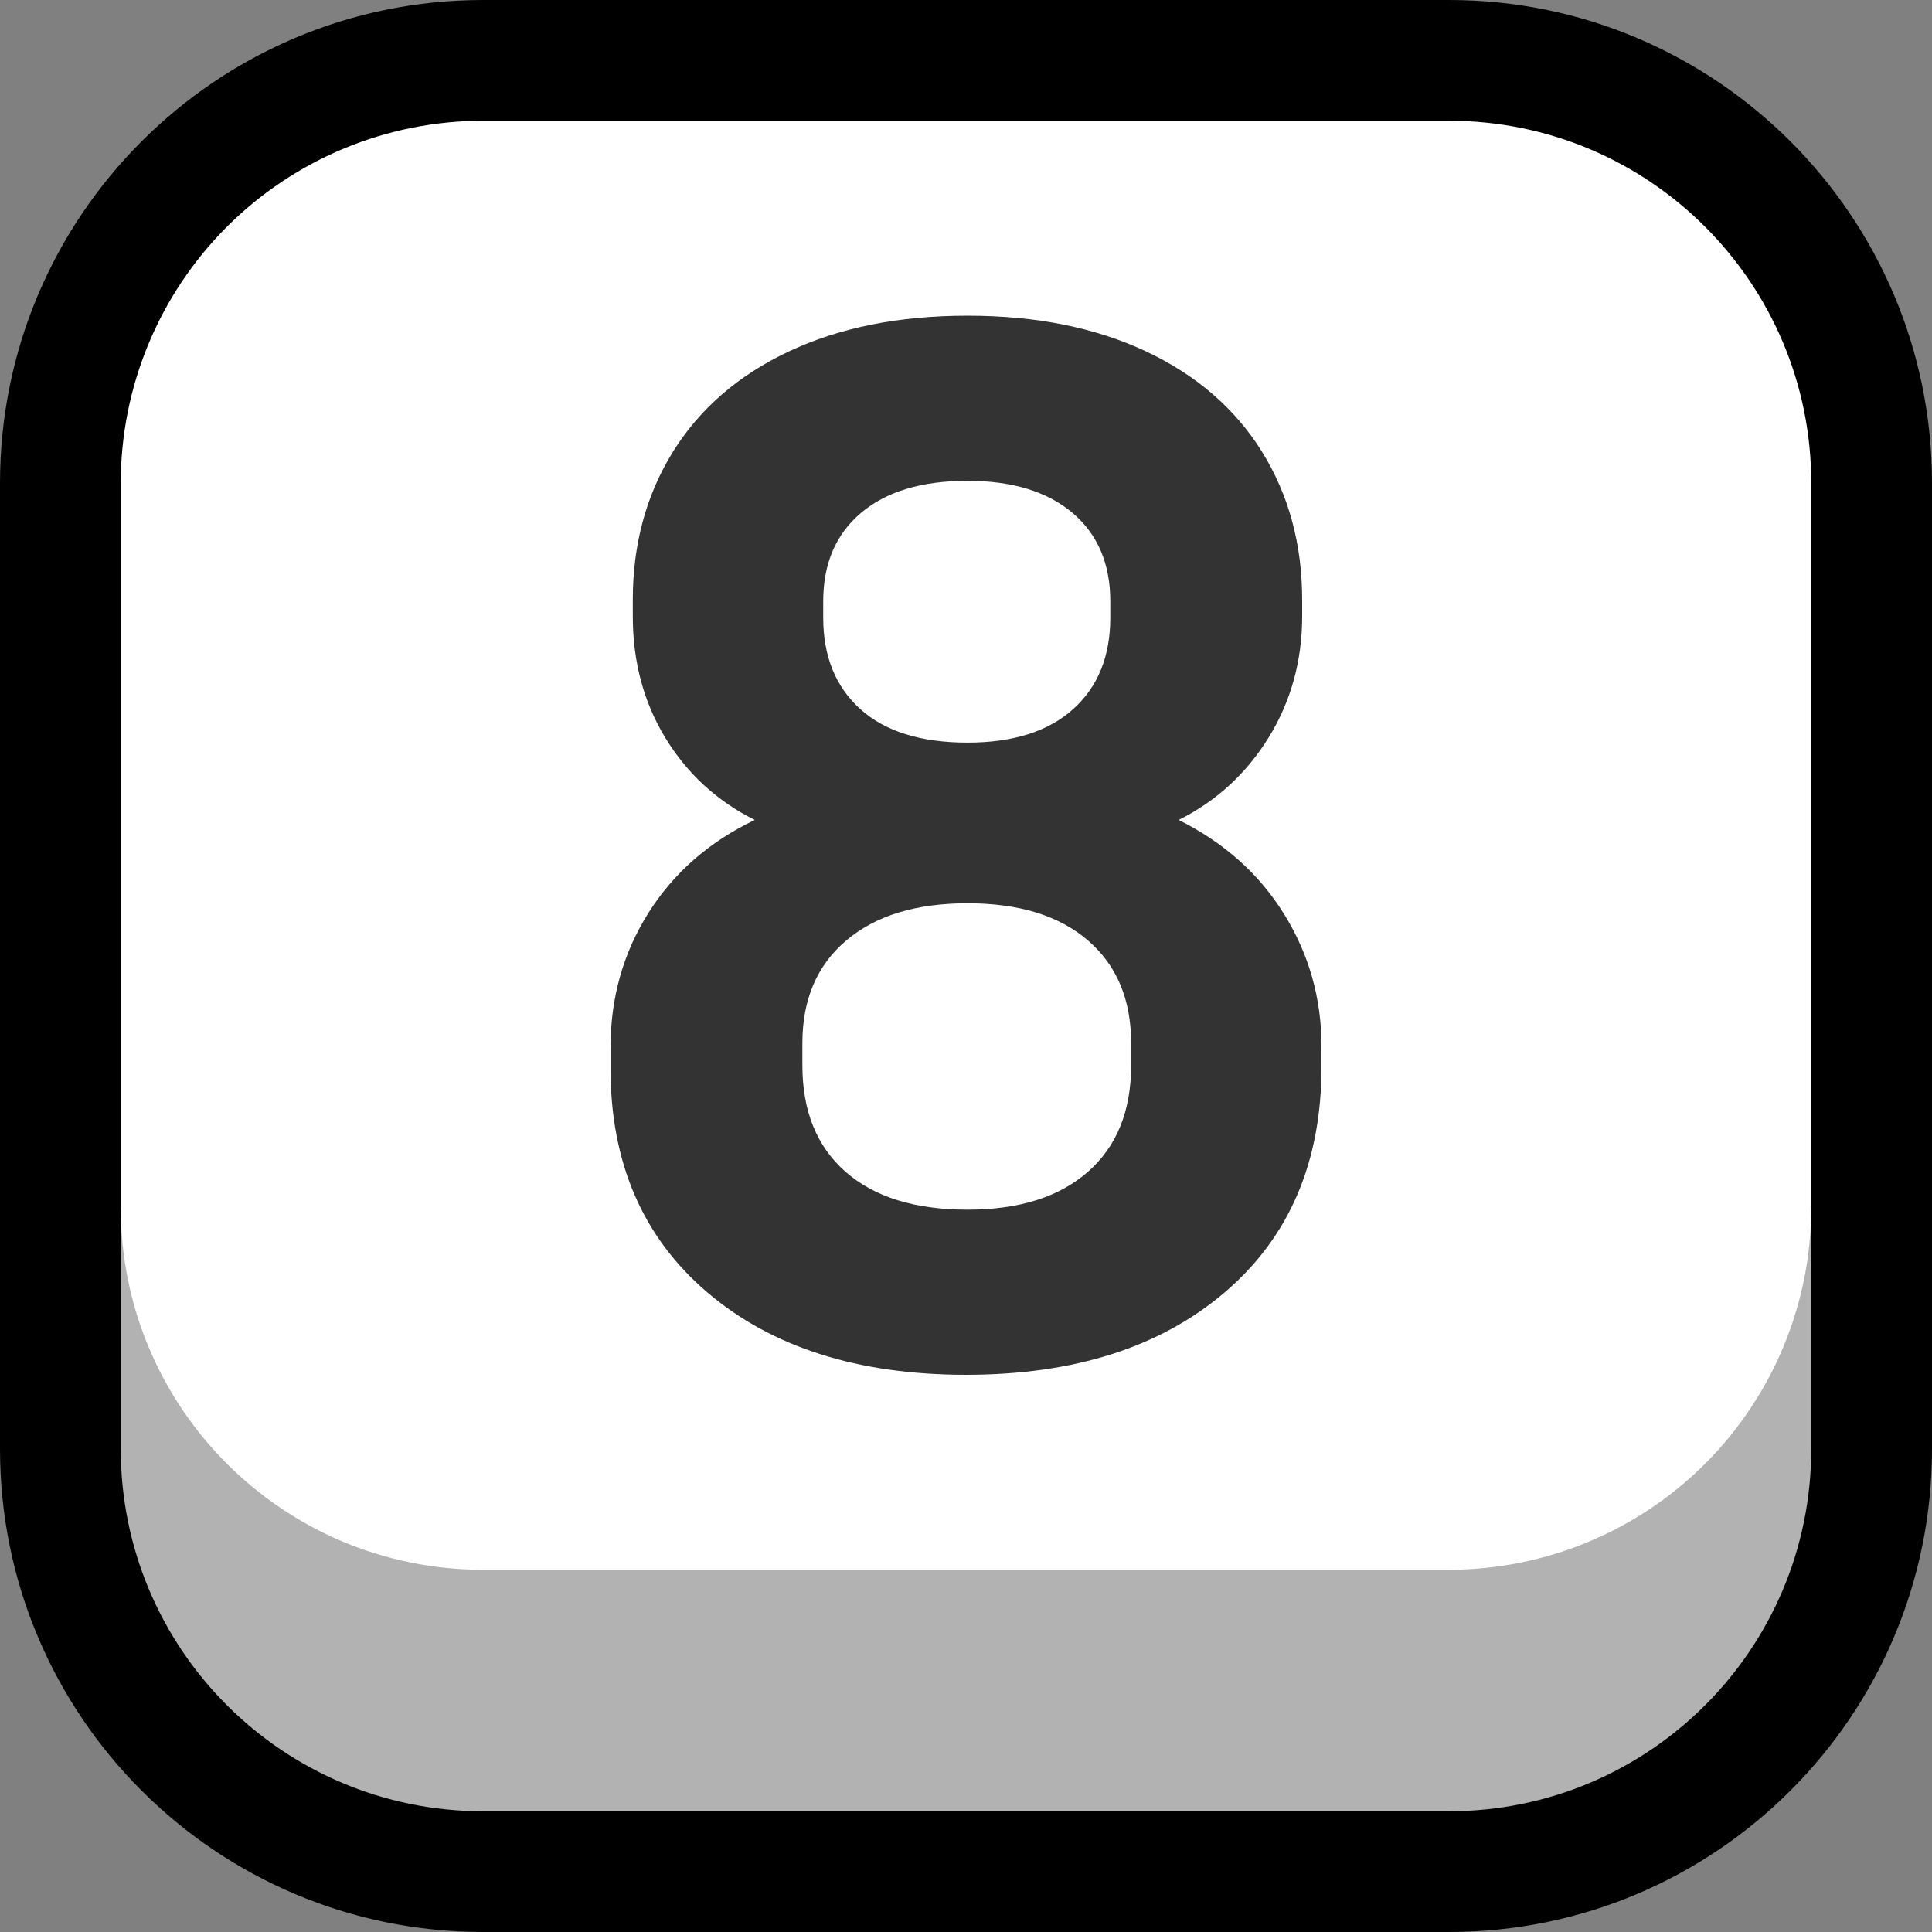
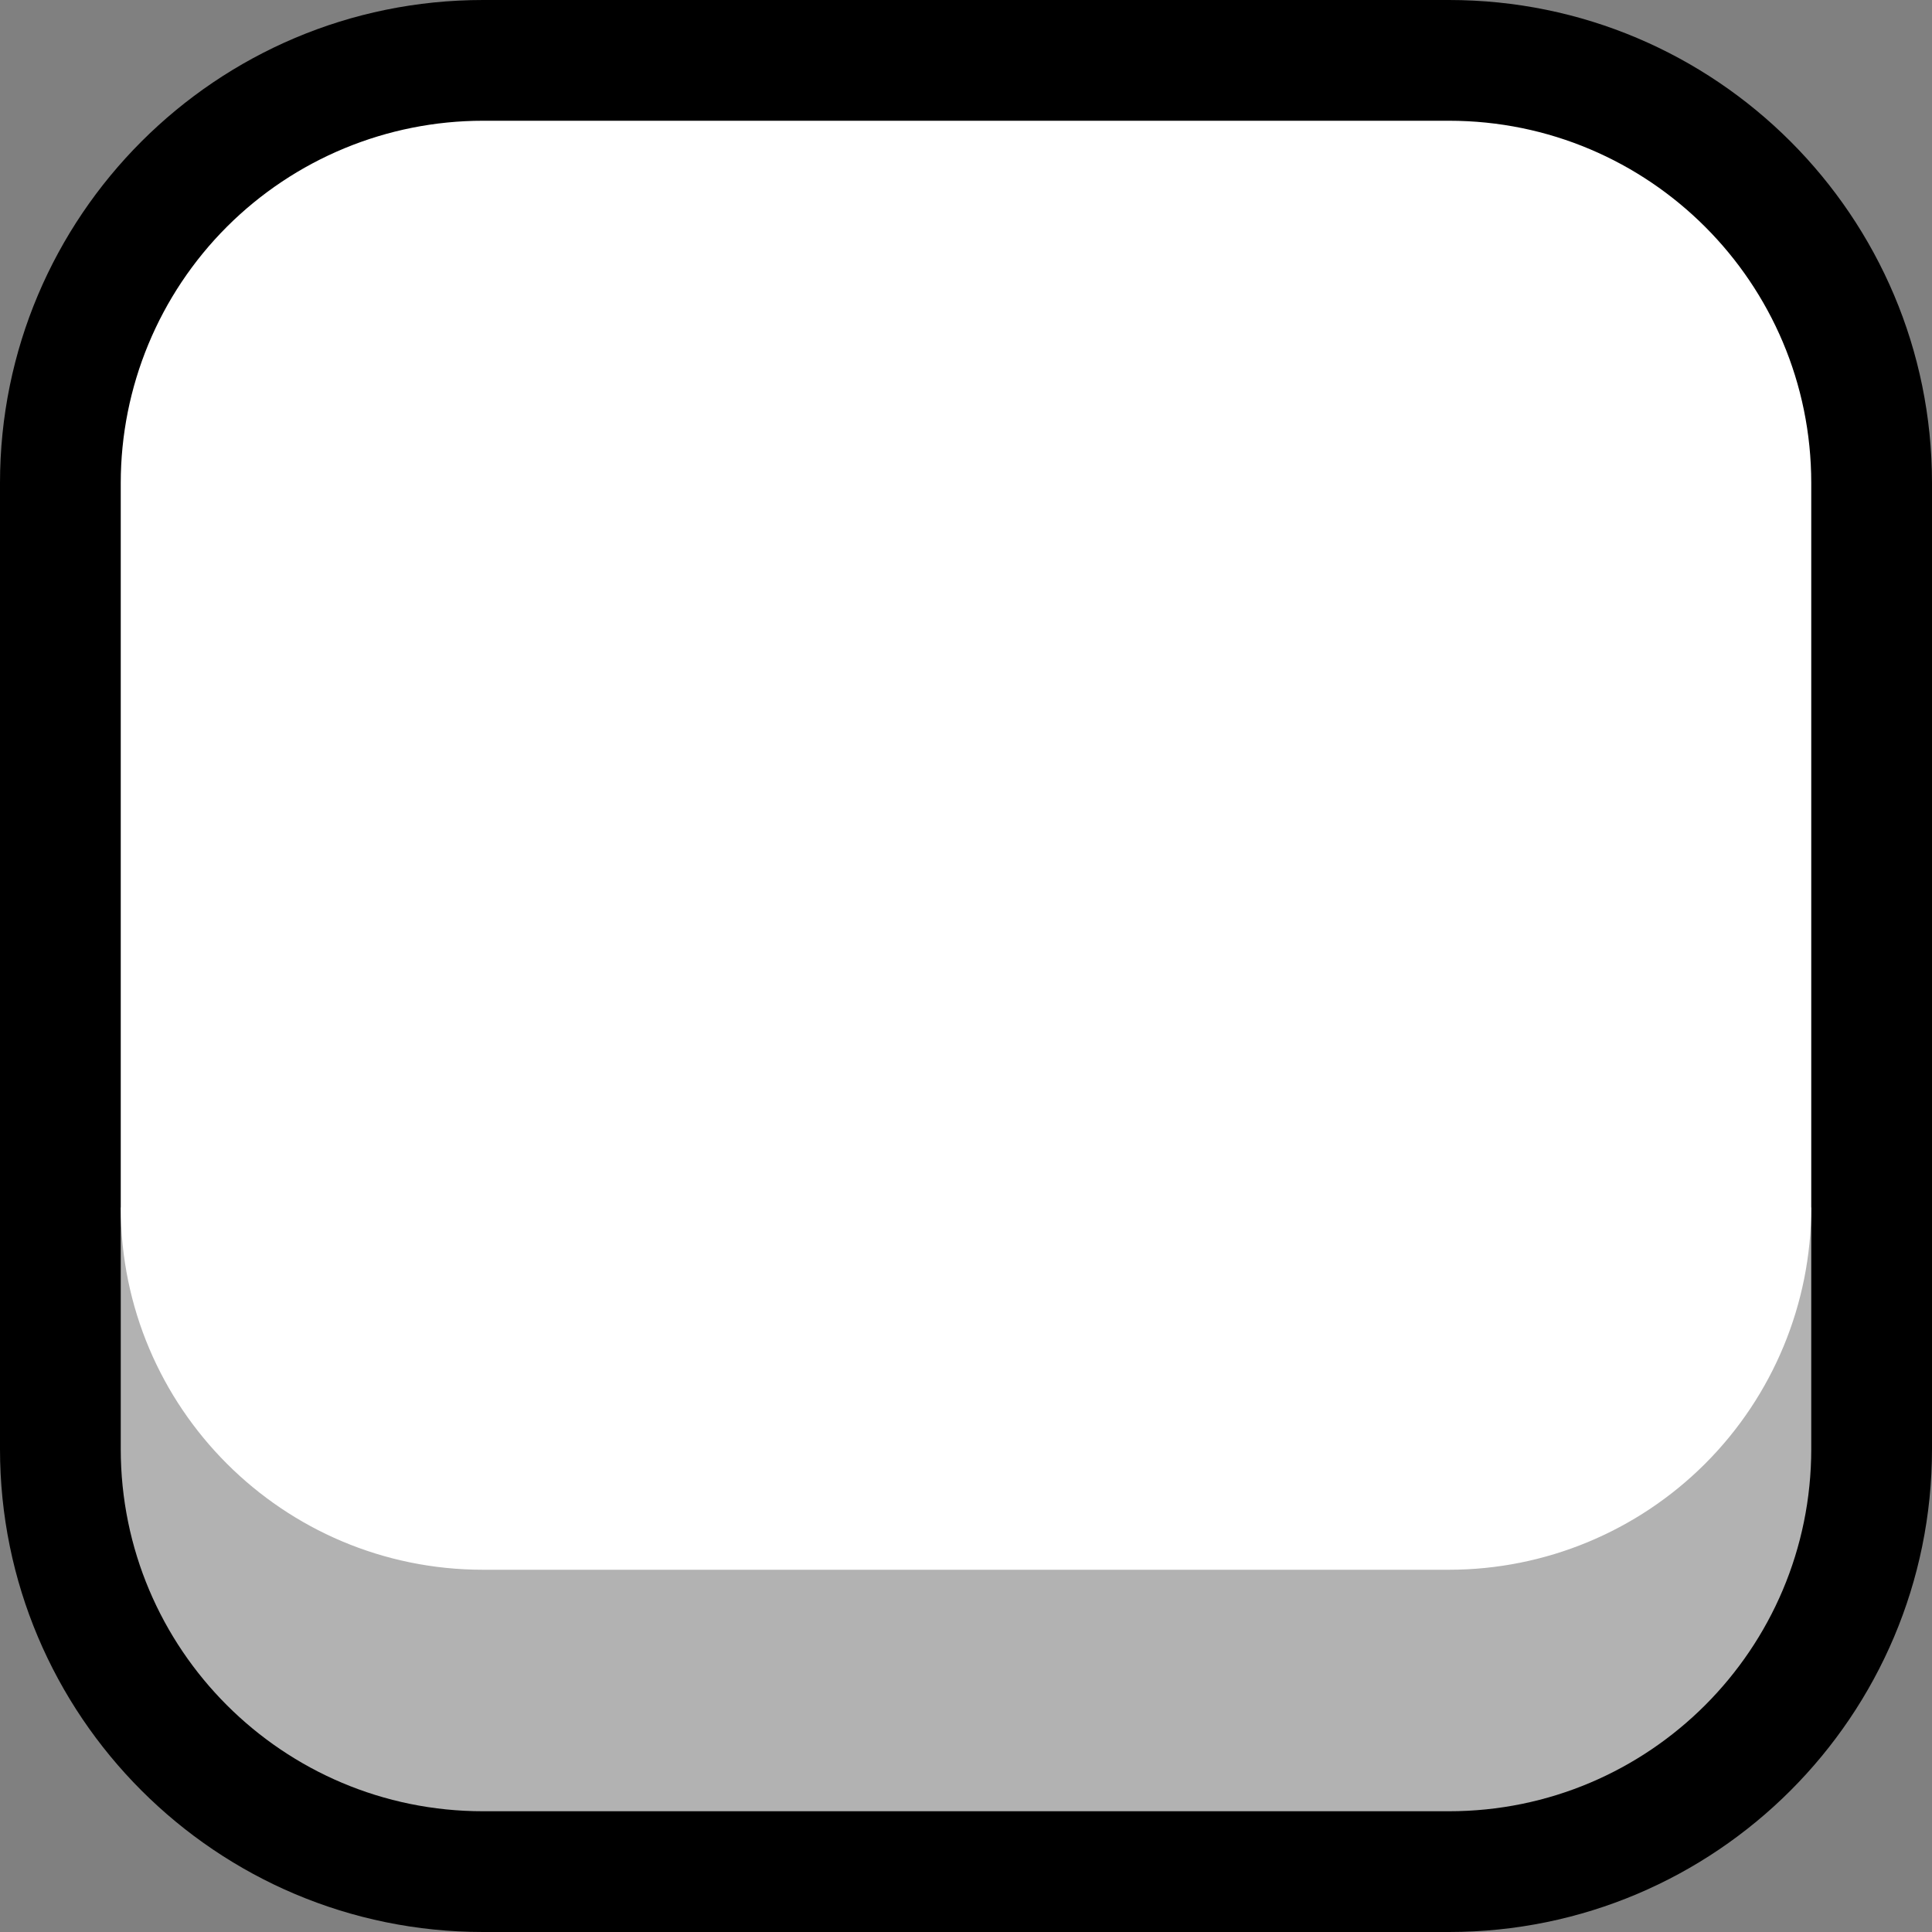
<svg xmlns="http://www.w3.org/2000/svg" xmlns:ns1="http://www.serif.com/" width="100%" height="100%" viewBox="0 0 32 32" version="1.1" xml:space="preserve" style="fill-rule:evenodd;clip-rule:evenodd;stroke-linejoin:round;stroke-miterlimit:1.414;">
  <rect x="0" y="0" width="32" height="32" fill="#808080" stroke="none" />
  <rect id="_8" ns1:id="8" x="0" y="0" width="32" height="32" style="fill:none;" />
  <clipPath id="_clip1">
    <rect x="0" y="0" width="32" height="32" />
  </clipPath>
  <g clip-path="url(#_clip1)">
    <g id="outline">
      <path d="M32,8c0,-4.418 -3.582,-8 -8,-8c-4.887,0 -11.113,0 -16,0c-4.418,0 -8,3.582 -8,8c0,4.887 0,11.113 0,16c0,4.418 3.582,8 8,8c4.887,0 11.113,0 16,0c4.418,0 8,-3.582 8,-8c0,-4.887 0,-11.113 0,-16Z" />
    </g>
    <g id="emoji">
      <path d="M30,20l-28,0c0,0 0,1.874 0,4c0,3.314 2.686,6 6,6c4.724,0 11.276,0 16,0c3.314,0 6,-2.686 6,-6c0,-2.126 0,-4 0,-4Z" style="fill:#b2b2b2;" />
      <path d="M30,8c0,-3.314 -2.686,-6 -6,-6c-4.724,0 -11.276,0 -16,0c-1.591,0 -3.117,0.632 -4.243,1.757c-1.125,1.126 -1.757,2.652 -1.757,4.243c0,3.665 0,8.335 0,12c0,3.314 2.686,6 6,6c4.724,0 11.276,0 16,0c1.591,0 3.117,-0.632 4.243,-1.757c1.125,-1.126 1.757,-2.652 1.757,-4.243c0,-3.665 0,-8.335 0,-12Z" style="fill:#fff;" />
-       <path d="M16,22.771c-1.79,0 -3.219,-0.456 -4.287,-1.367c-1.068,-0.912 -1.601,-2.148 -1.601,-3.708l0,-0.345c0,-0.822 0.209,-1.565 0.628,-2.23c0.419,-0.665 1.006,-1.178 1.761,-1.54c-0.624,-0.312 -1.116,-0.764 -1.478,-1.355c-0.361,-0.591 -0.542,-1.265 -0.542,-2.02l0,-0.271c0,-0.92 0.222,-1.737 0.665,-2.452c0.444,-0.714 1.084,-1.269 1.922,-1.663c0.838,-0.394 1.823,-0.591 2.957,-0.591c1.133,0 2.118,0.197 2.956,0.591c0.838,0.394 1.478,0.949 1.922,1.663c0.443,0.715 0.665,1.532 0.665,2.452l0,0.271c0,0.739 -0.185,1.408 -0.554,2.008c-0.37,0.599 -0.867,1.055 -1.491,1.367c0.756,0.378 1.339,0.899 1.749,1.565c0.411,0.665 0.616,1.392 0.616,2.18l0,0.345c0,1.577 -0.533,2.821 -1.601,3.733c-1.068,0.911 -2.497,1.367 -4.287,1.367Zm0.025,-10.471c0.755,0 1.338,-0.185 1.749,-0.554c0.411,-0.37 0.616,-0.875 0.616,-1.516l0,-0.271c0,-0.624 -0.21,-1.112 -0.628,-1.466c-0.419,-0.353 -0.998,-0.529 -1.737,-0.529c-0.756,0 -1.343,0.176 -1.762,0.529c-0.419,0.354 -0.628,0.842 -0.628,1.466l0,0.271c0,0.641 0.205,1.146 0.616,1.516c0.41,0.369 1.002,0.554 1.774,0.554Zm0,7.736c0.854,0 1.519,-0.209 1.995,-0.628c0.477,-0.419 0.715,-1.006 0.715,-1.762l0,-0.369c0,-0.723 -0.238,-1.29 -0.715,-1.7c-0.476,-0.411 -1.141,-0.616 -1.995,-0.616c-0.854,0 -1.524,0.205 -2.008,0.616c-0.485,0.41 -0.727,0.977 -0.727,1.7l0,0.369c0,0.756 0.238,1.343 0.714,1.762c0.477,0.419 1.15,0.628 2.021,0.628Z" style="fill:#333;fill-rule:nonzero;" />
    </g>
  </g>
</svg>